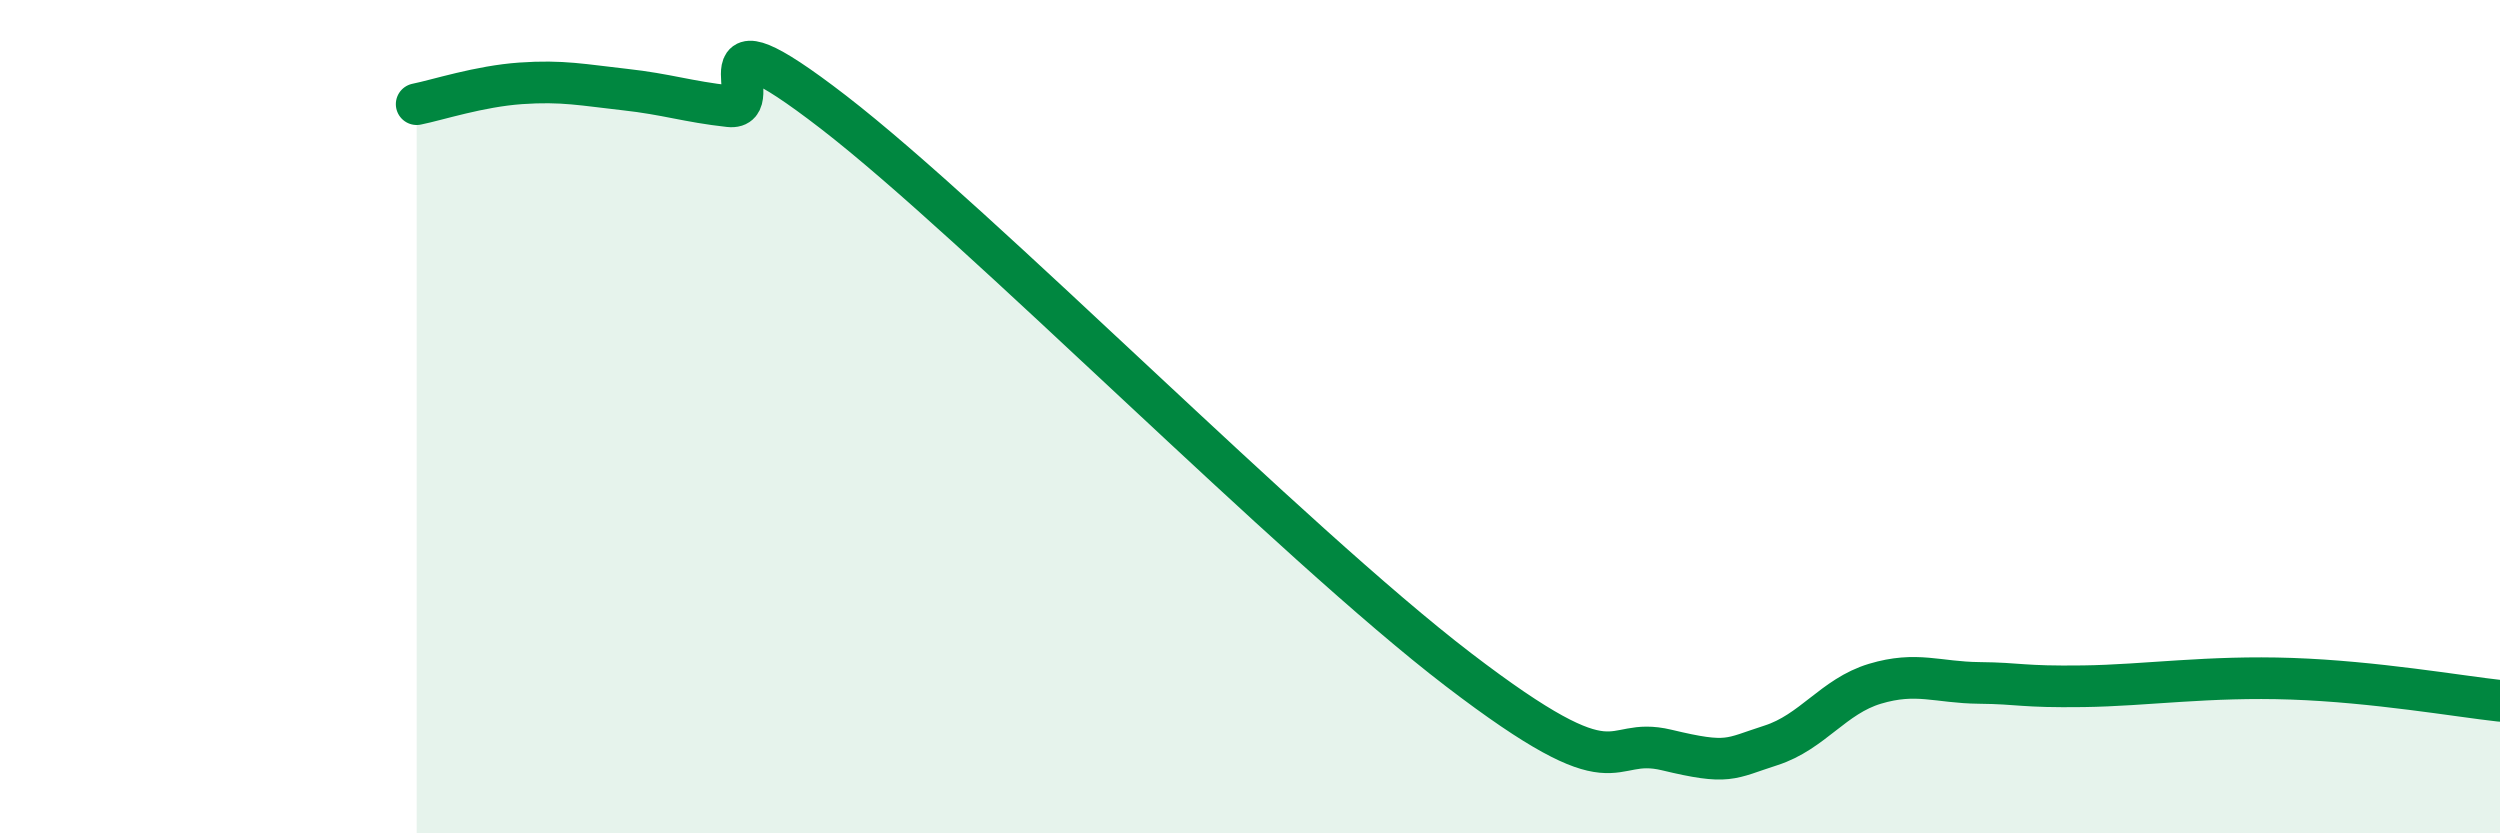
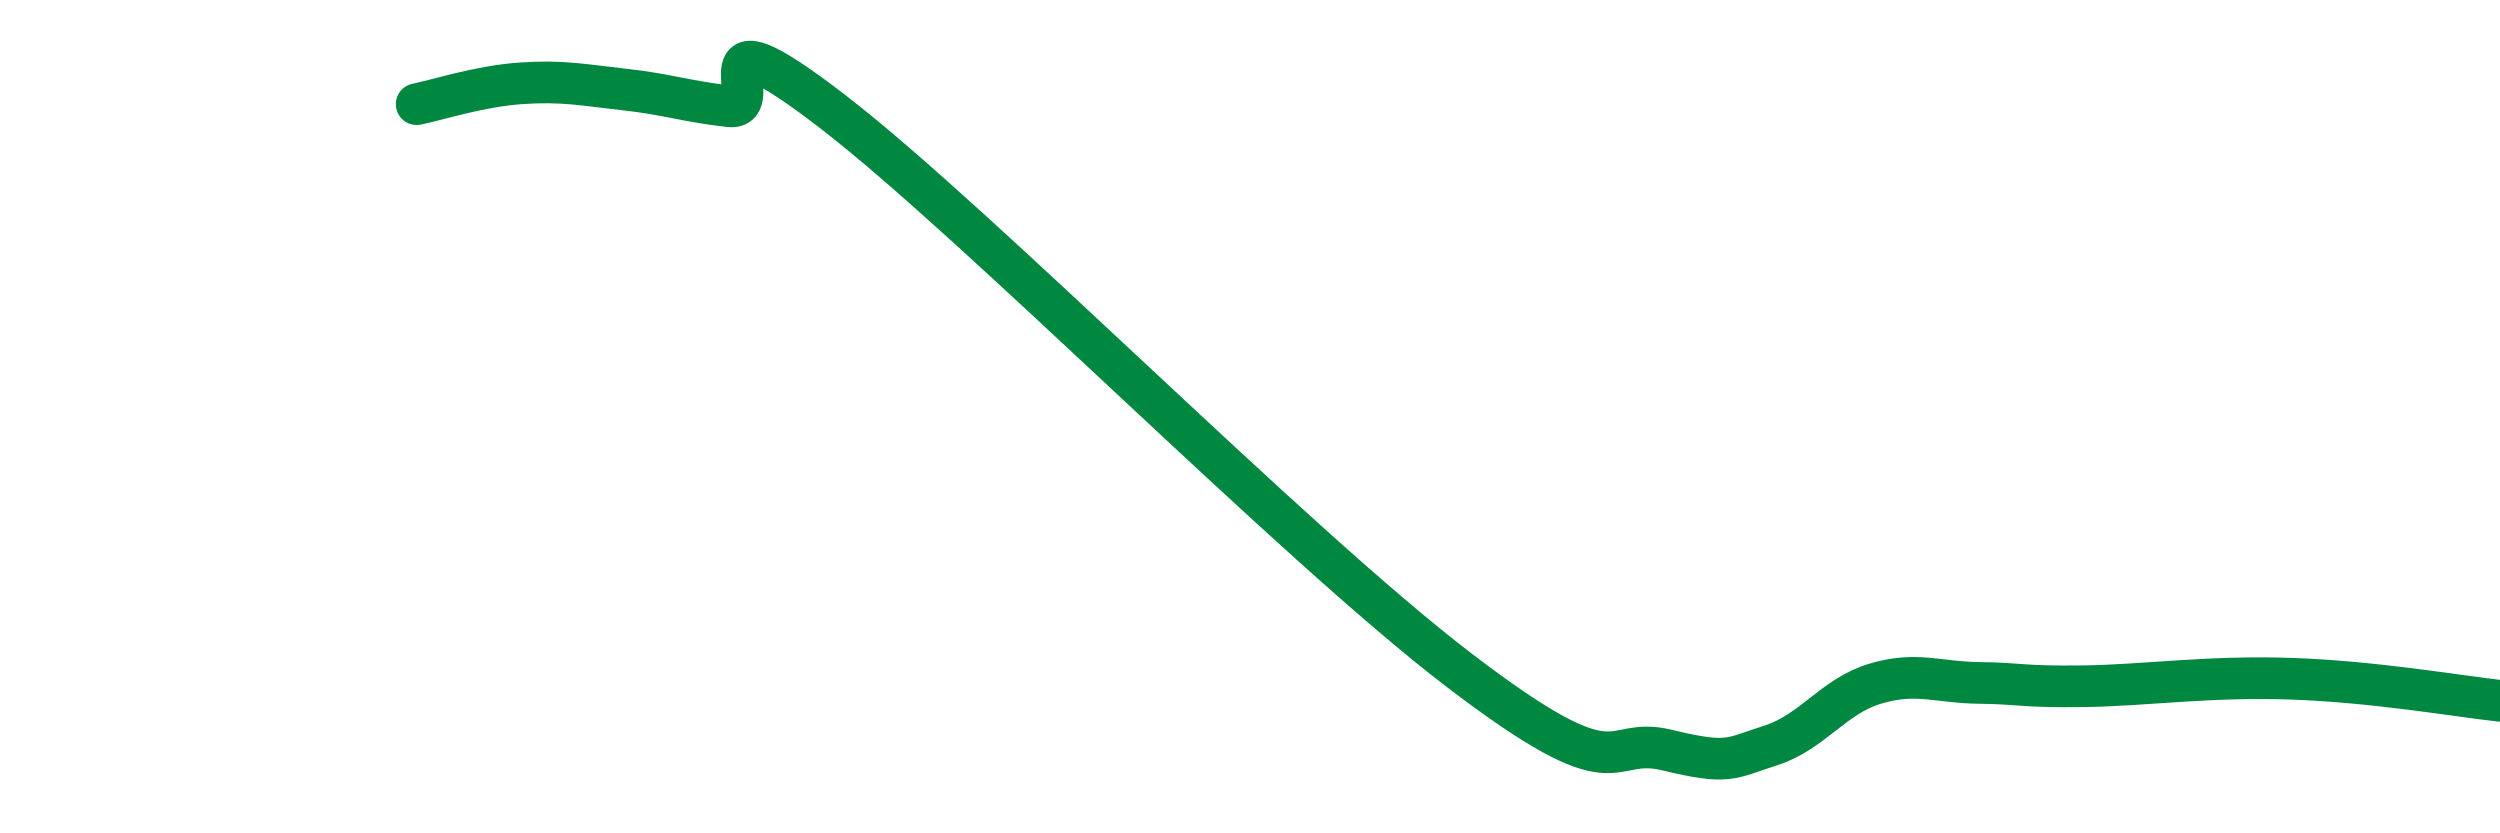
<svg xmlns="http://www.w3.org/2000/svg" width="60" height="20" viewBox="0 0 60 20">
-   <path d="M 10,2.5 C 10.5,2.4 11.5,2.07 12.5,2 C 13.5,1.93 14,2.04 15,2.15 C 16,2.26 16.5,2.44 17.5,2.55 C 18.5,2.66 16.5,-0.01 20,2.69 C 23.5,5.39 31,13.01 35,16.07 C 39,19.13 38.5,17.64 40,18 C 41.5,18.36 41.5,18.21 42.5,17.89 C 43.5,17.57 44,16.71 45,16.41 C 46,16.11 46.5,16.38 47.5,16.39 C 48.5,16.4 48.5,16.49 50,16.47 C 51.5,16.45 53,16.22 55,16.29 C 57,16.36 59,16.71 60,16.82L60 20L10 20Z" fill="#008740" opacity="0.1" stroke-linecap="round" stroke-linejoin="round" />
  <path d="M 10,2.5 C 10.5,2.4 11.5,2.07 12.5,2 C 13.5,1.93 14,2.04 15,2.15 C 16,2.26 16.5,2.44 17.5,2.55 C 18.5,2.66 16.5,-0.01 20,2.69 C 23.5,5.39 31,13.01 35,16.07 C 39,19.13 38.5,17.64 40,18 C 41.5,18.36 41.5,18.21 42.5,17.89 C 43.5,17.57 44,16.71 45,16.41 C 46,16.11 46.5,16.38 47.5,16.39 C 48.5,16.4 48.5,16.49 50,16.47 C 51.5,16.45 53,16.22 55,16.29 C 57,16.36 59,16.71 60,16.82" stroke="#008740" stroke-width="1" fill="none" stroke-linecap="round" stroke-linejoin="round" />
</svg>